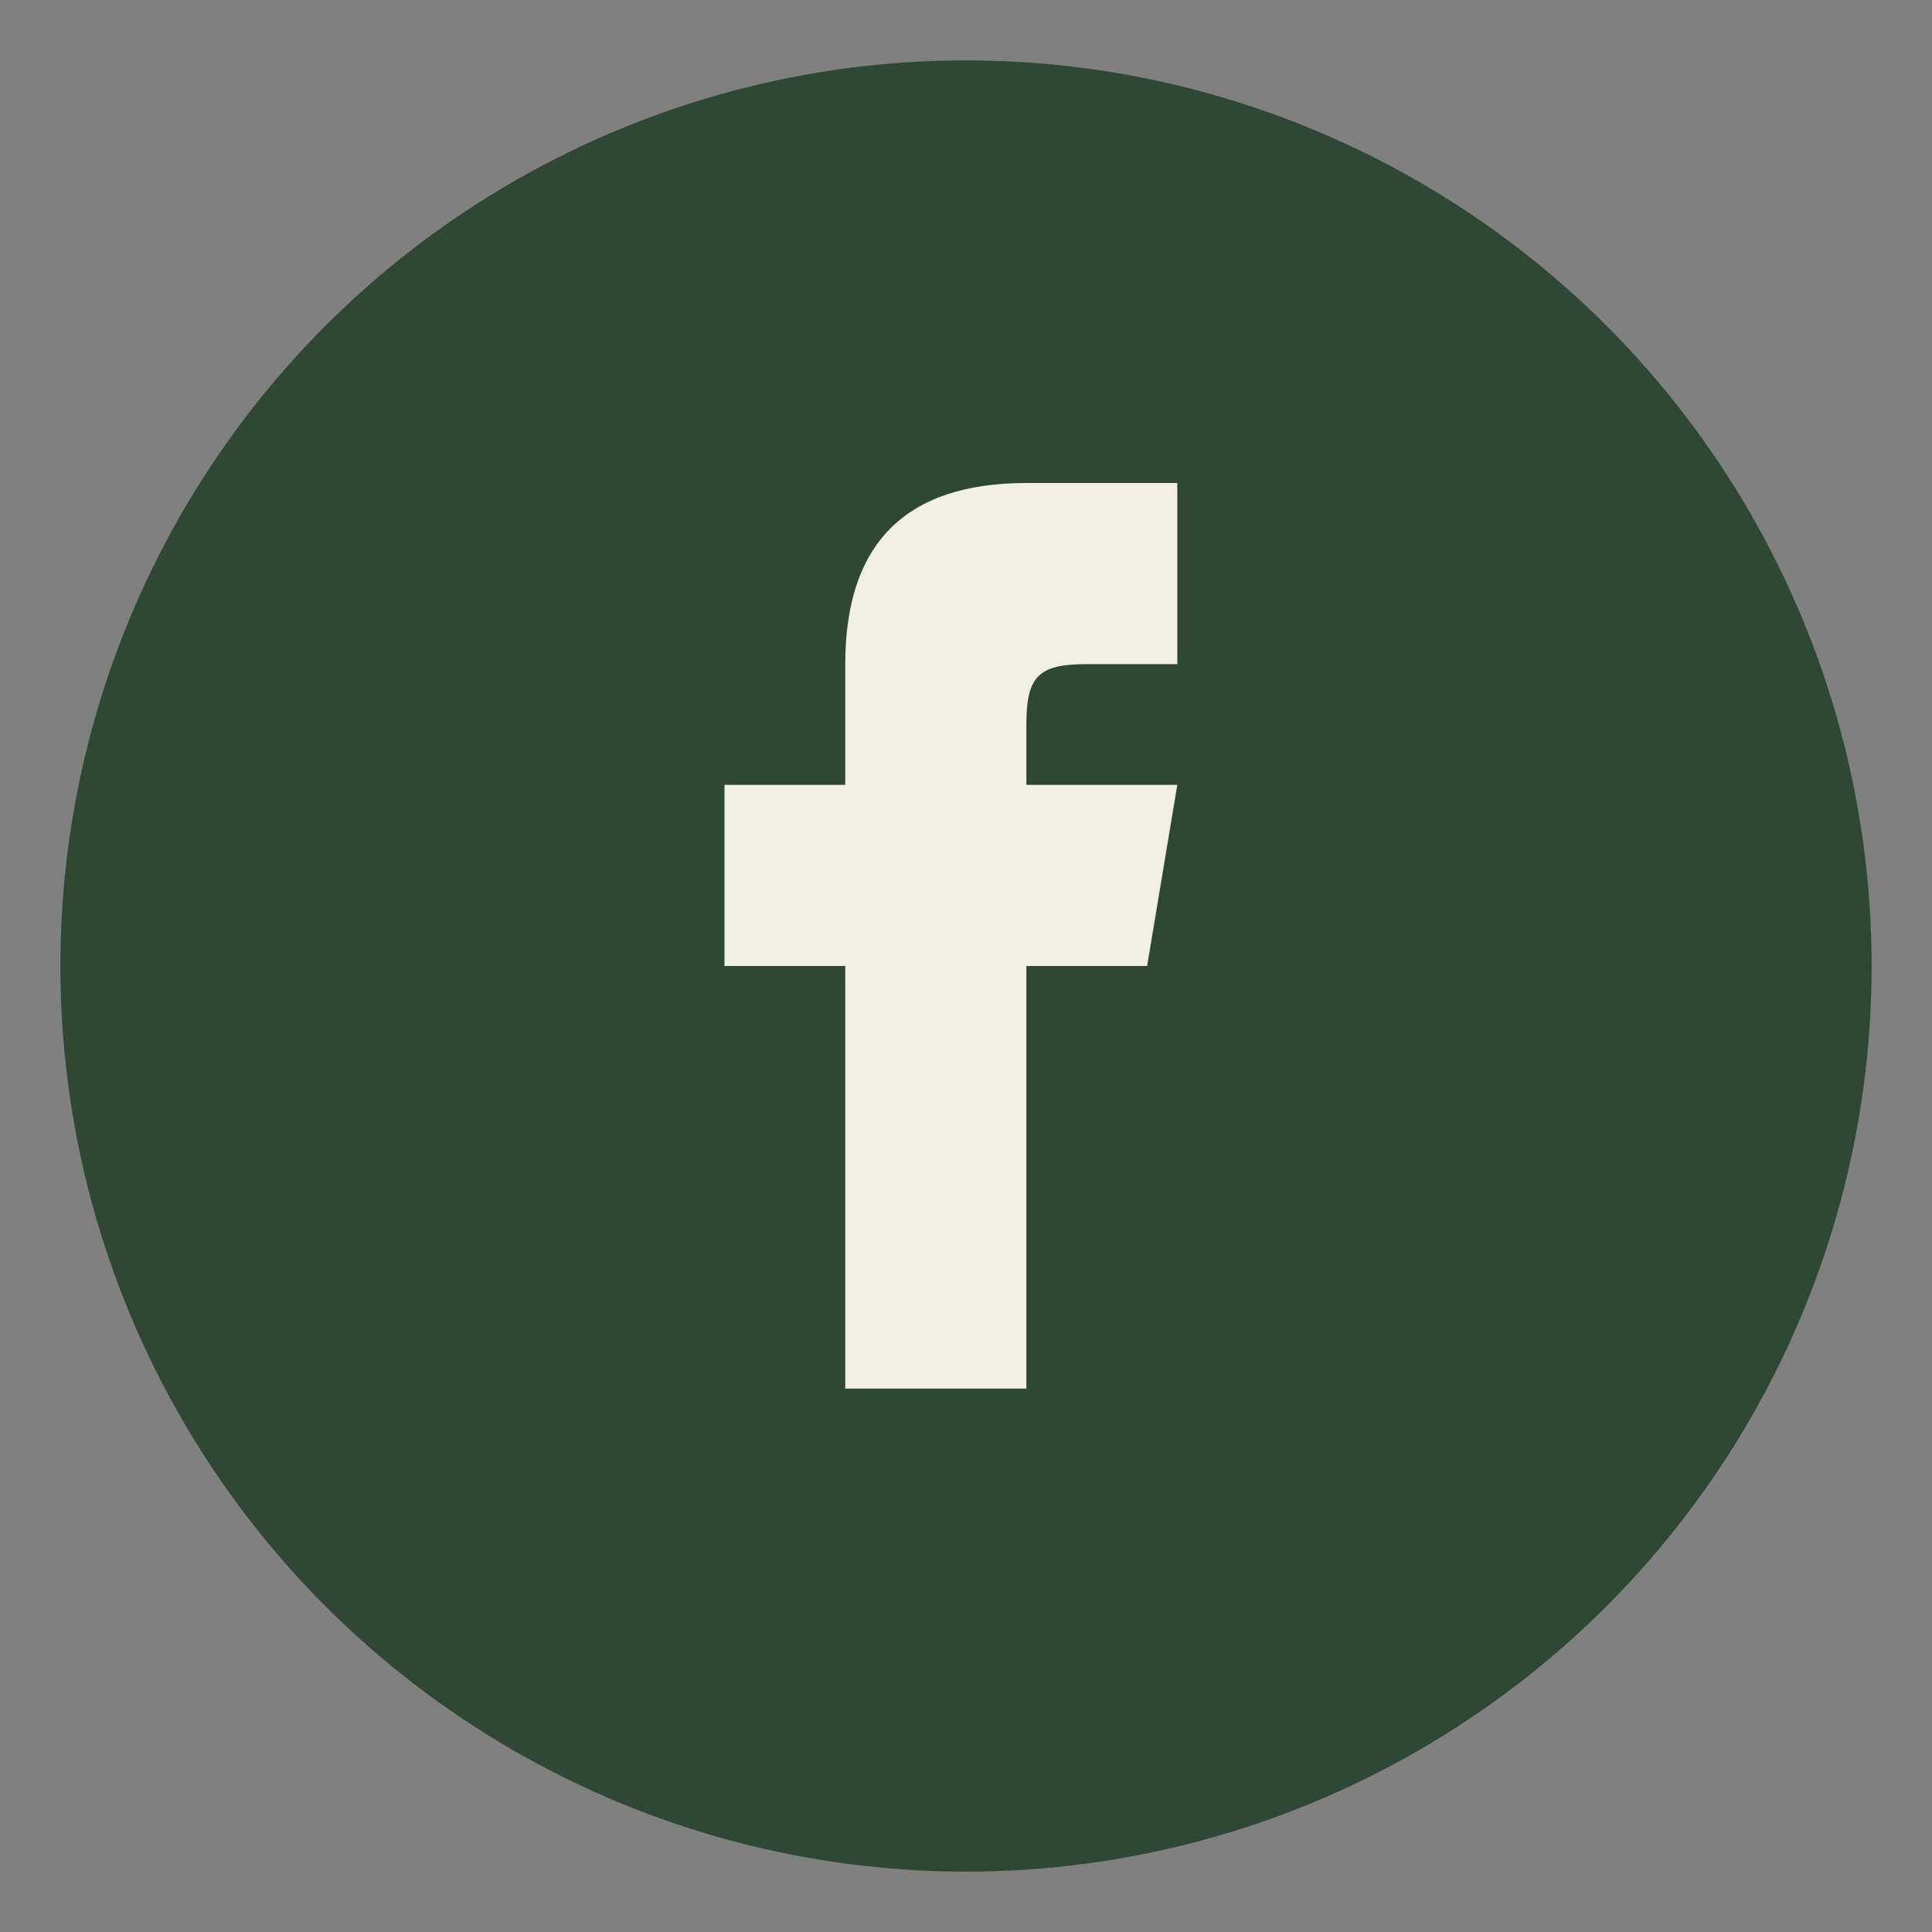
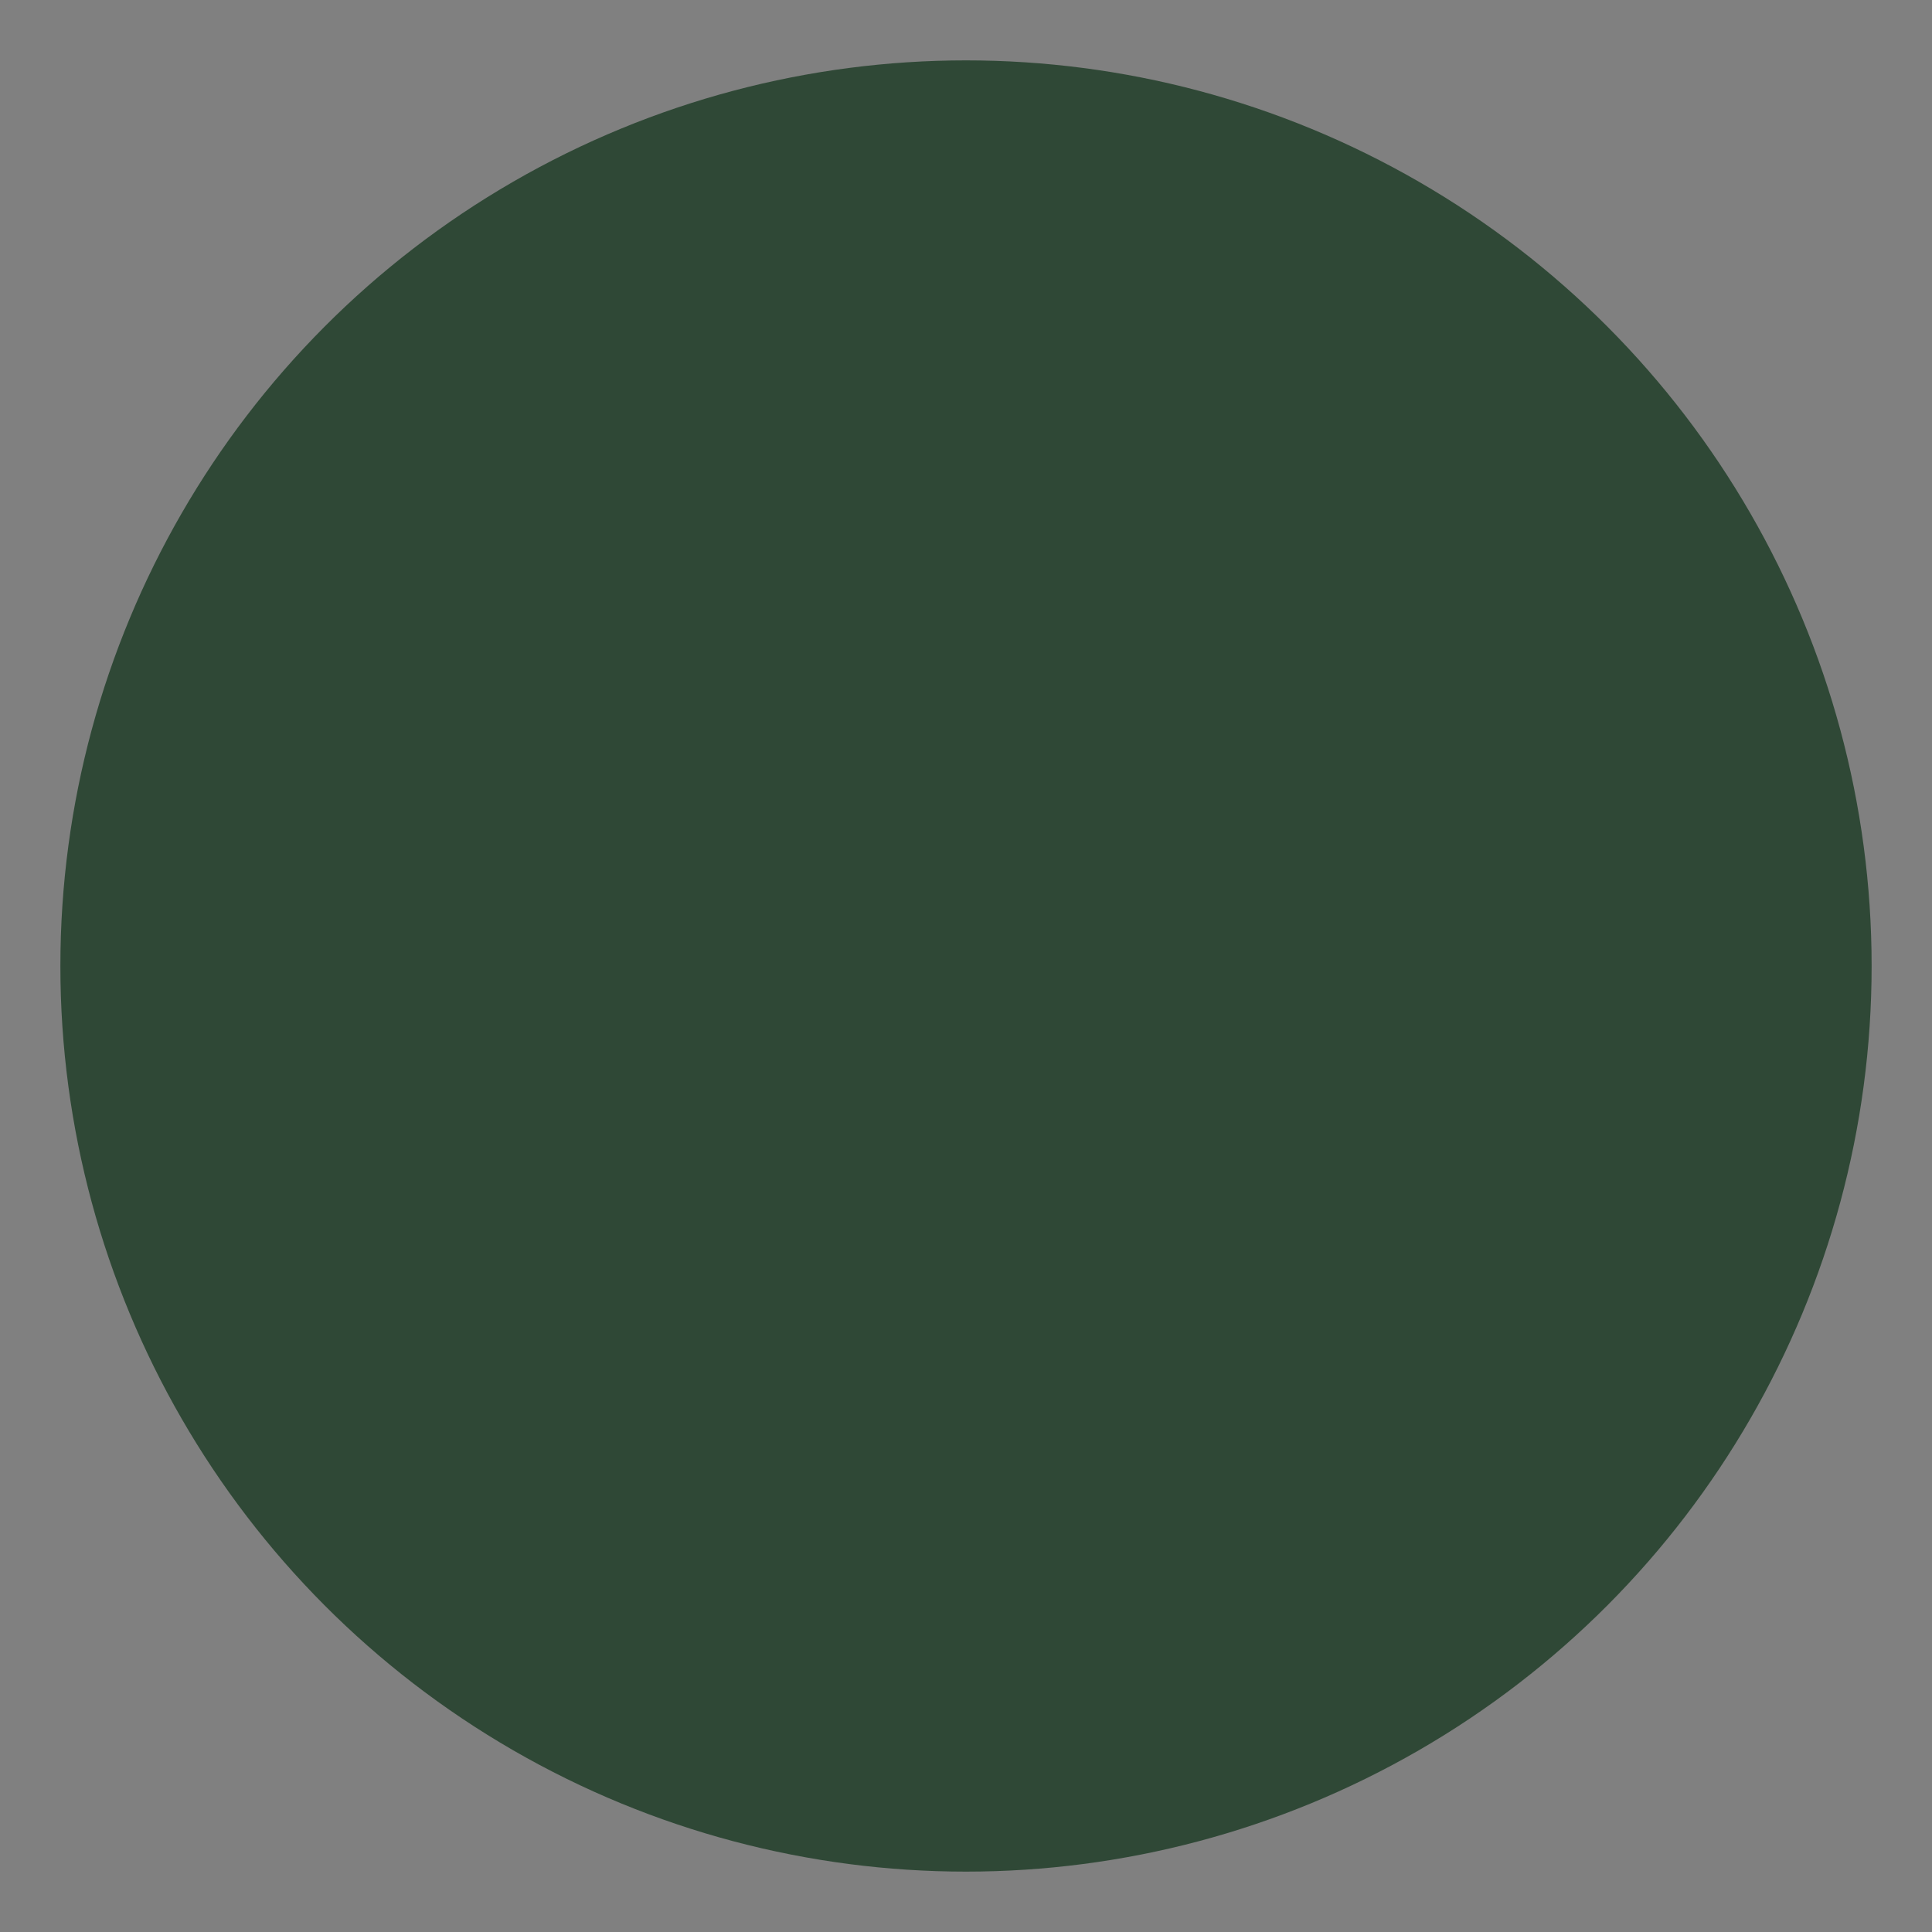
<svg xmlns="http://www.w3.org/2000/svg" width="32" height="32" viewBox="0 0 32 32">
  <rect x="0" y="0" width="32" height="32" fill="#808080" stroke="none" />
  <circle cx="16" cy="16" r="15" fill="#2F4836" />
-   <path d="M17 23v-7h2l.5-3h-2.5v-1c0-.8.2-1 1-1h1.5V8H17c-2 0-3 1-3 3v2H12v3h2v7h3z" fill="#F2EFE5" />
</svg>